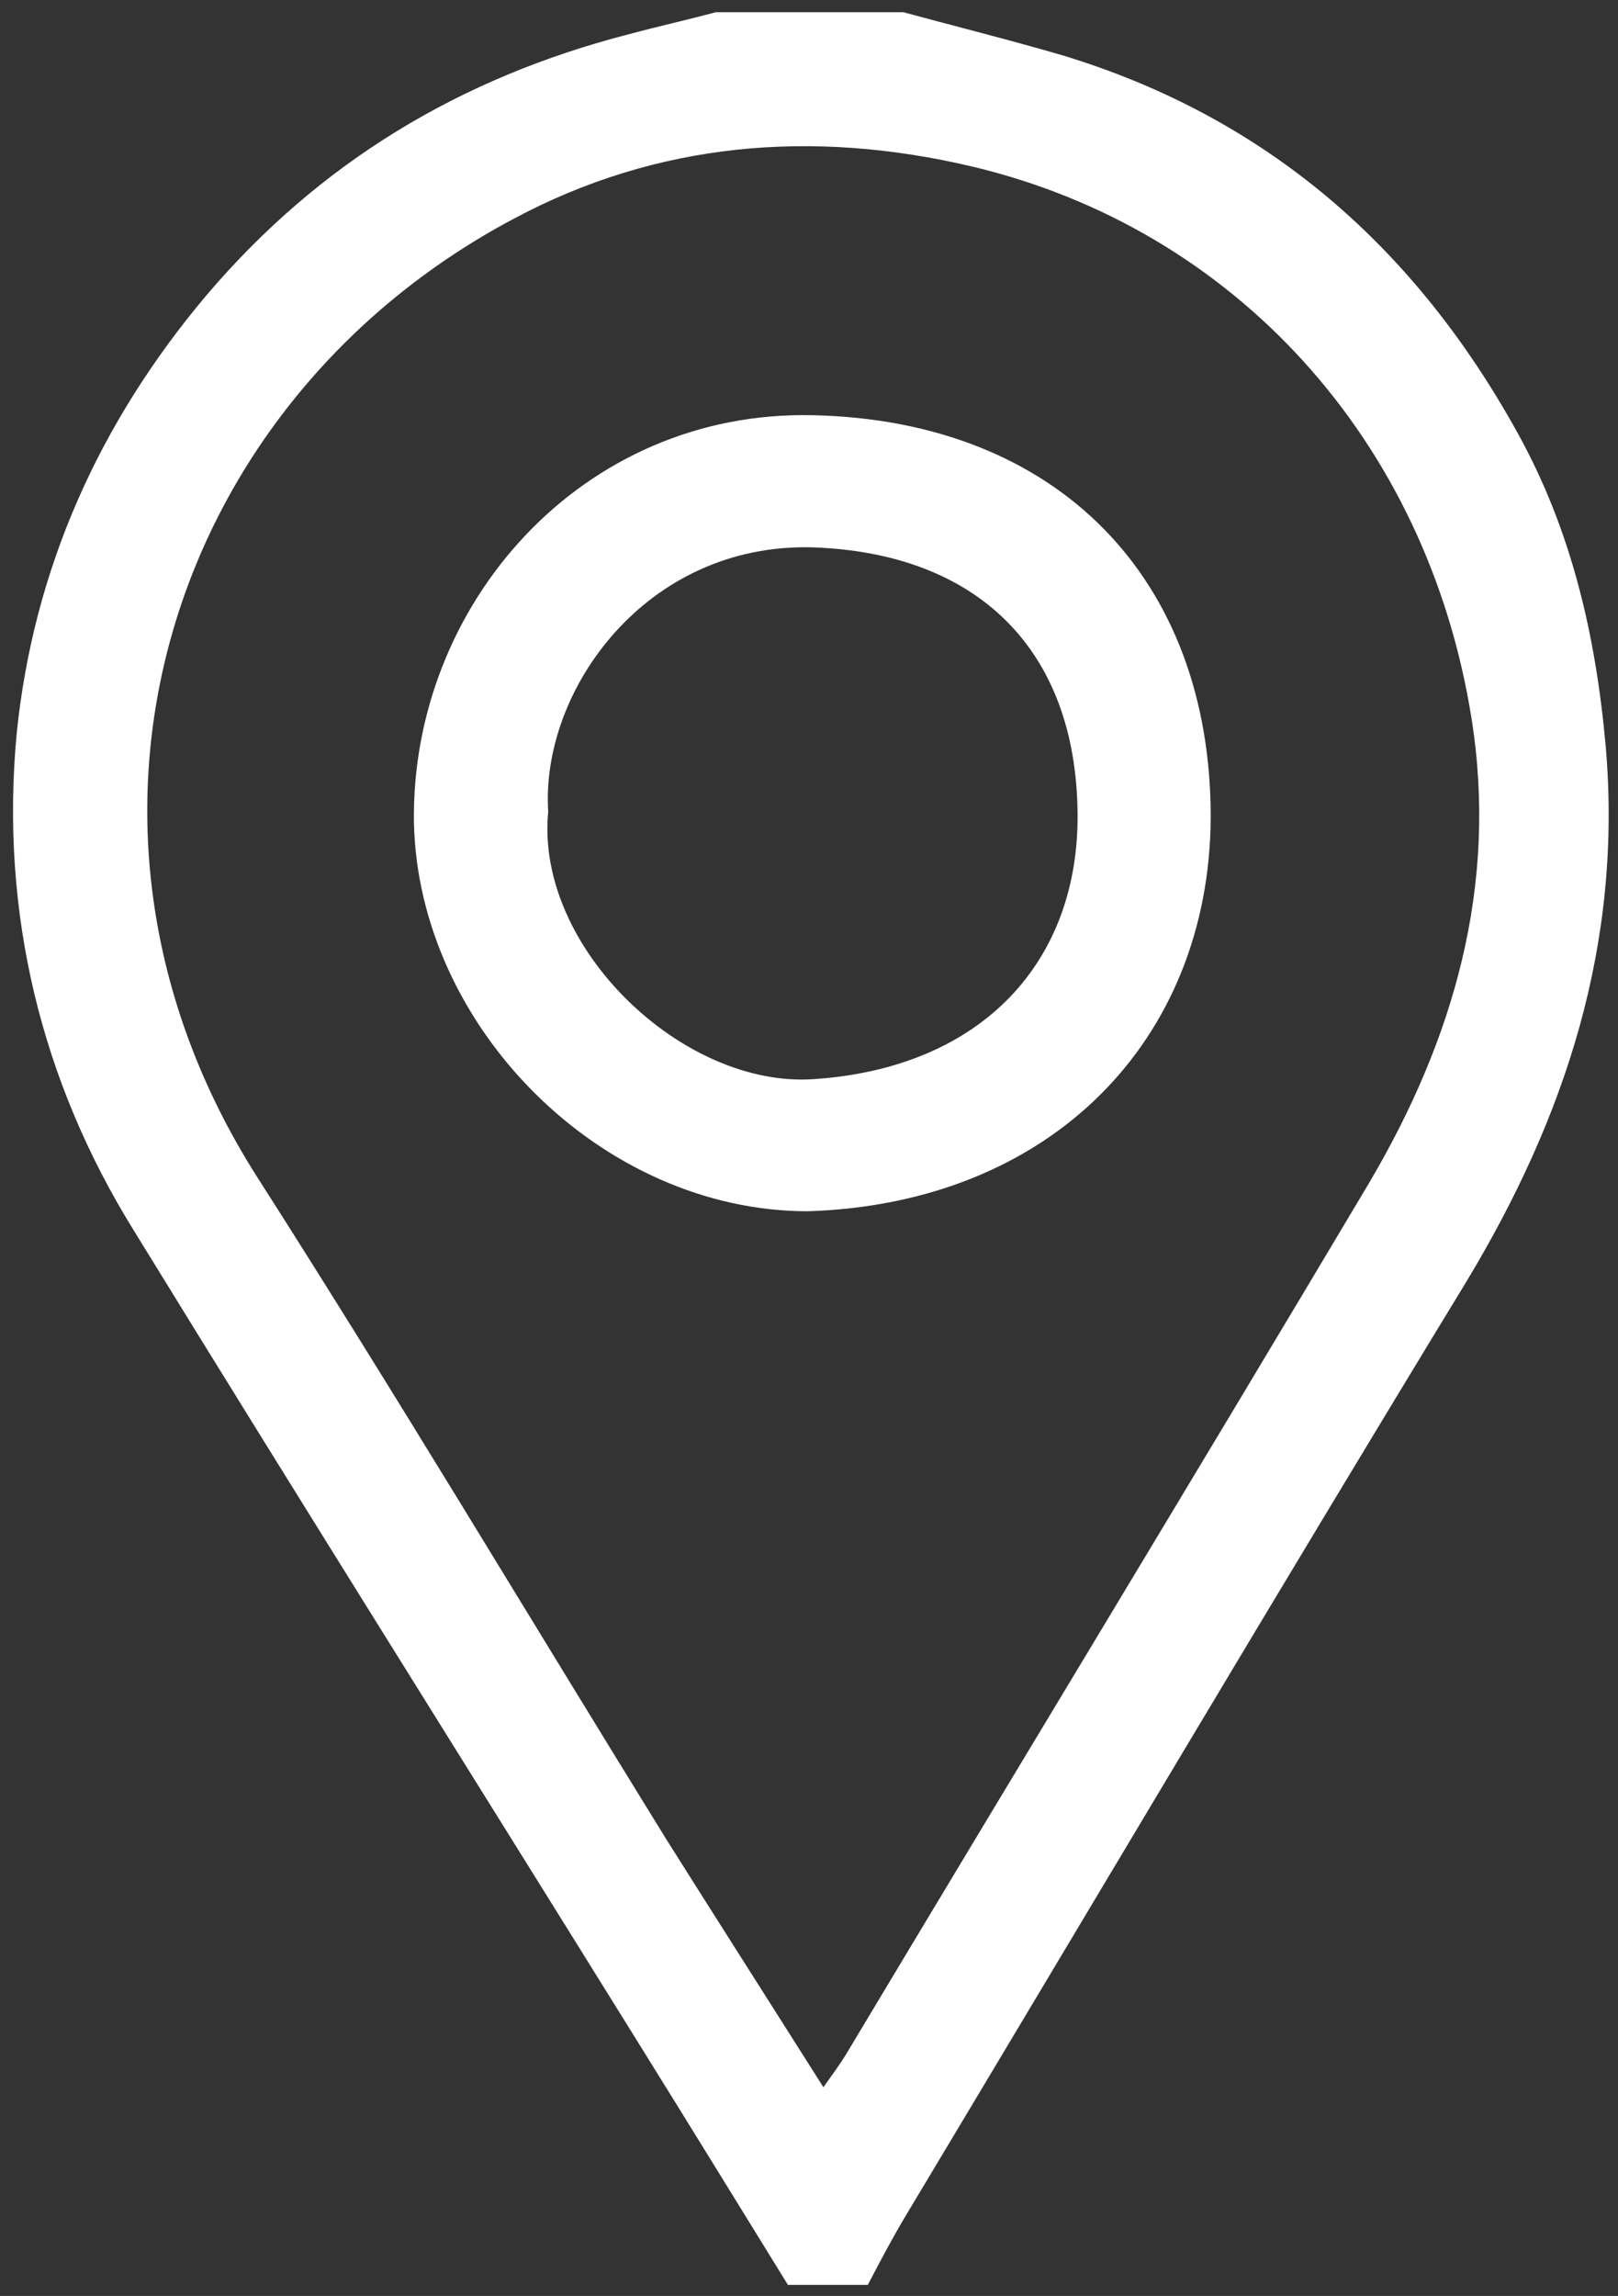
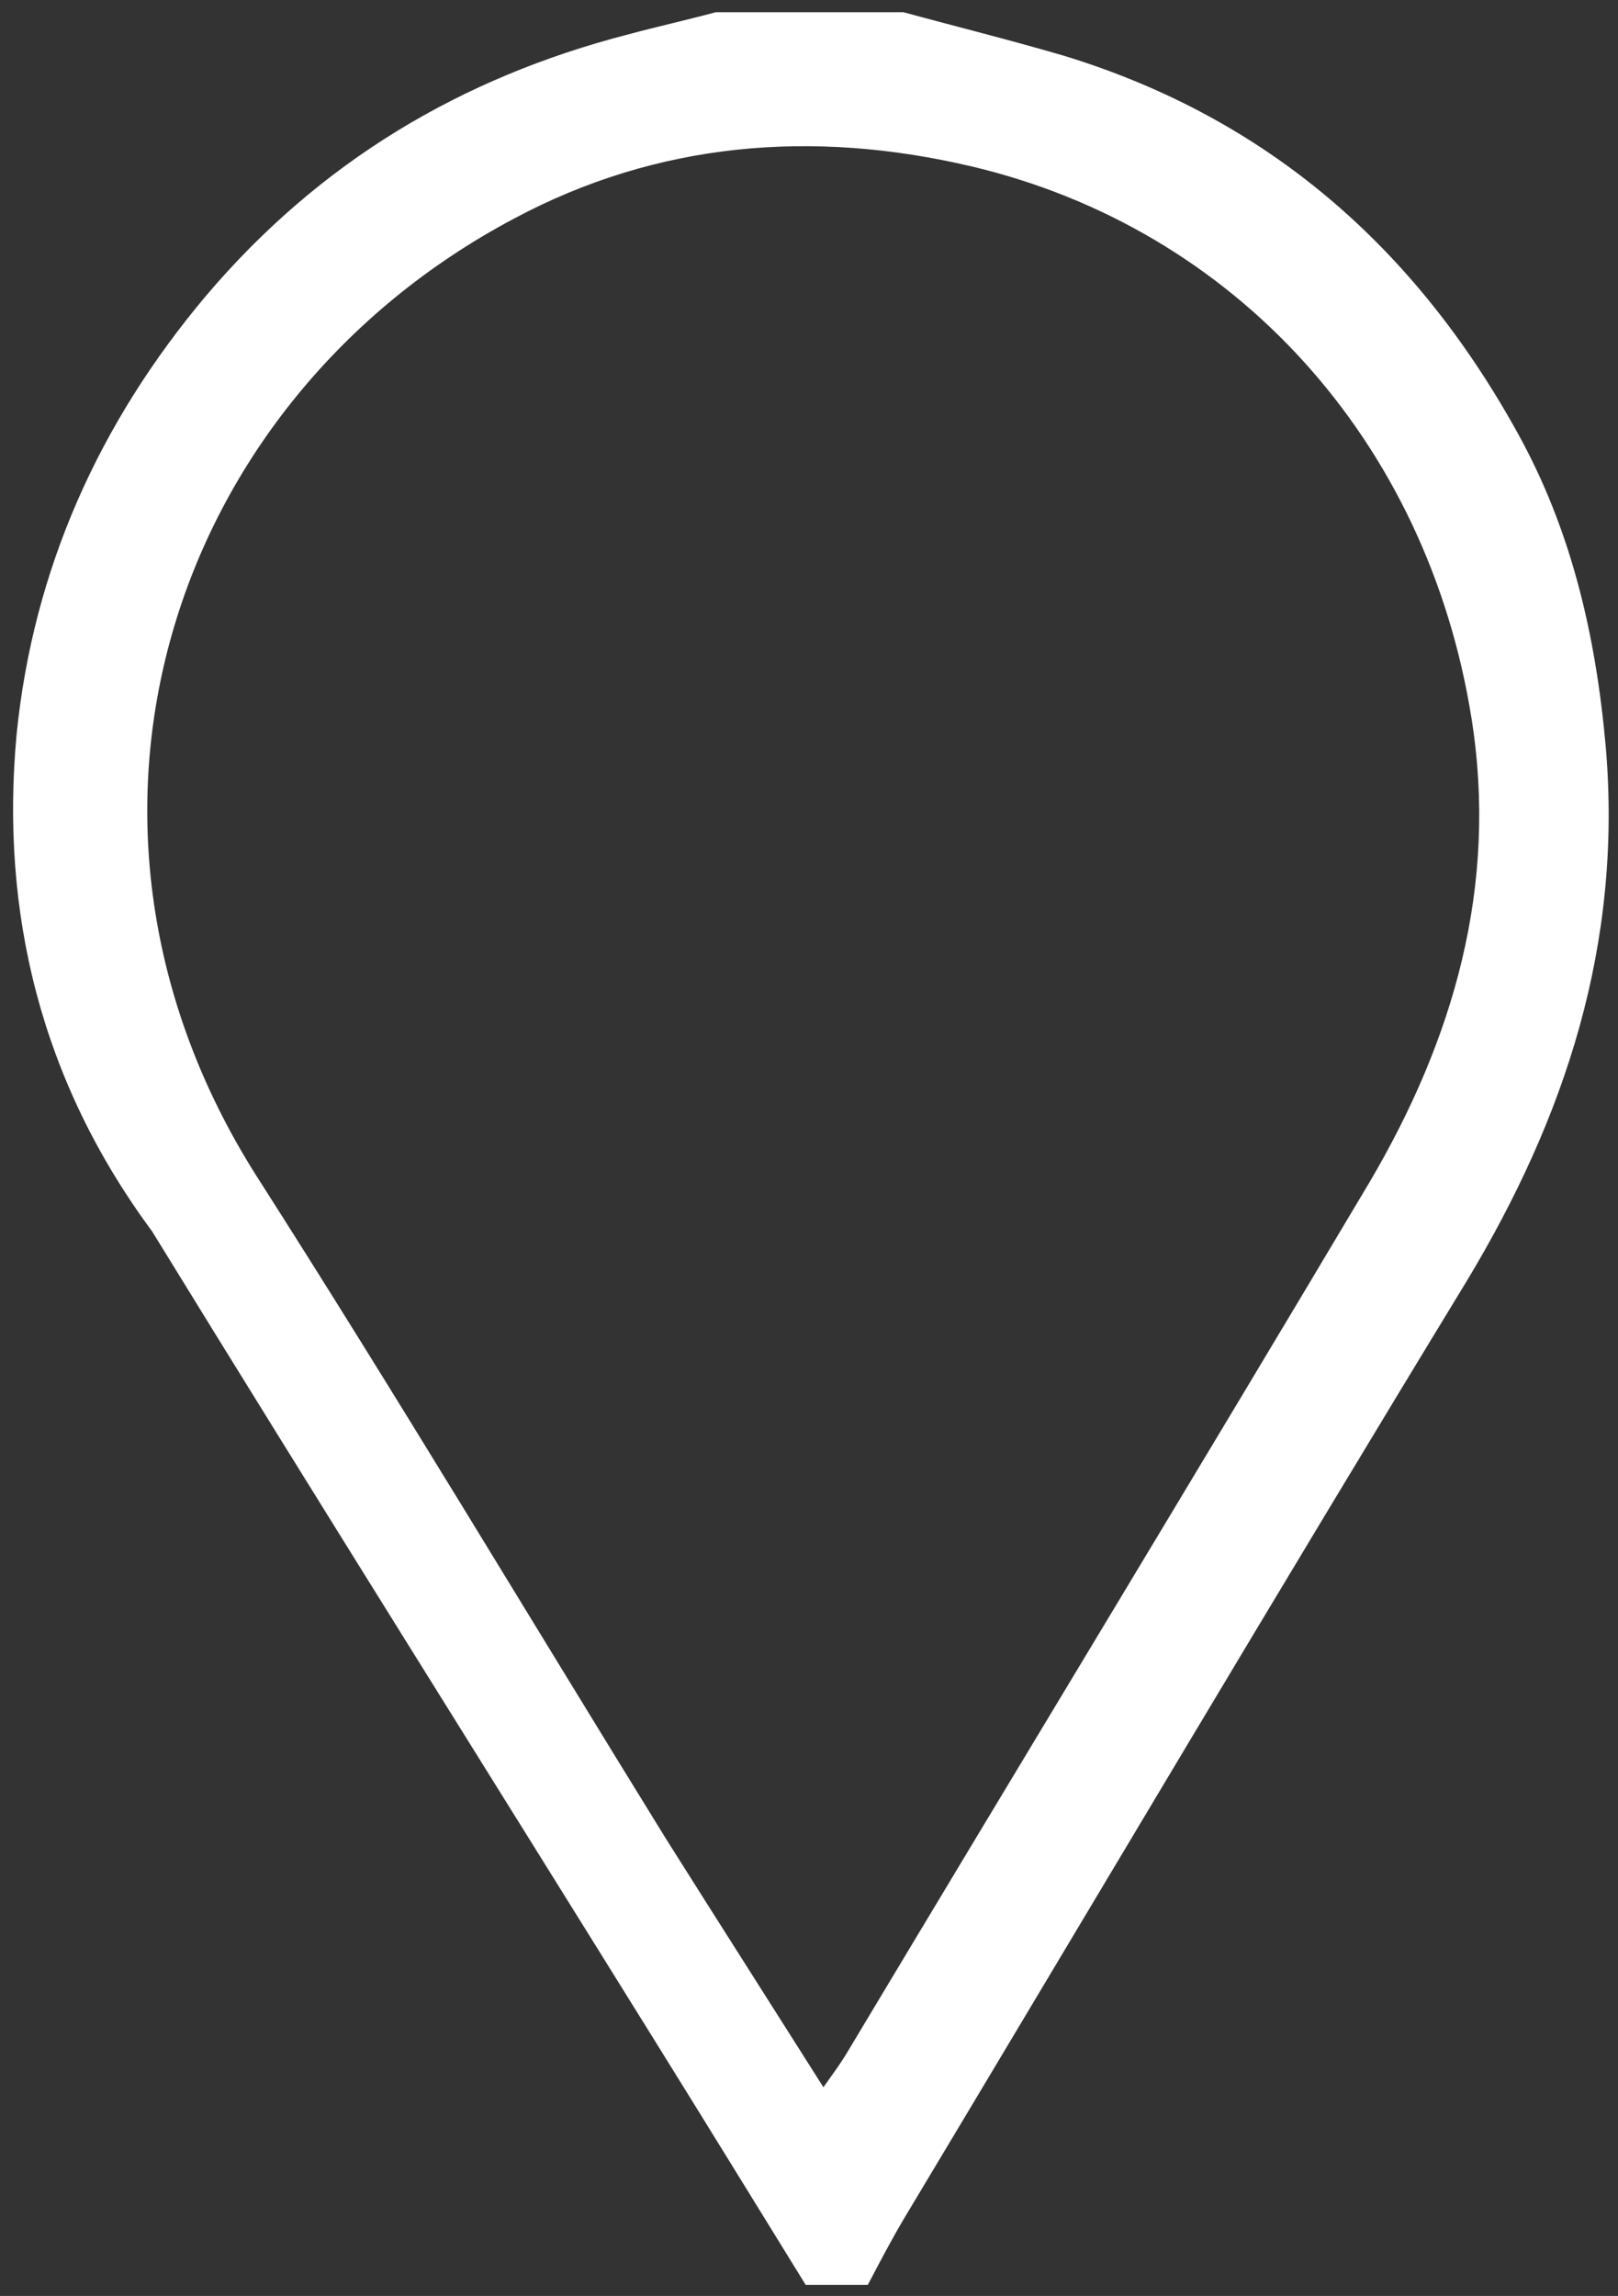
<svg xmlns="http://www.w3.org/2000/svg" version="1.1" id="Laag_1" x="0px" y="0px" viewBox="0 0 145.8 206.8" style="enable-background:new 0 0 145.8 206.8;" xml:space="preserve">
  <rect x="0" y="0" width="145.8" height="206.8" fill="#333333" stroke="none" />
  <style type="text/css">
	.st0{fill:#FFFFFF;}
</style>
  <g>
-     <path class="st0" d="M81.4,1.1C86.2,2.4,91,3.6,95.8,5c18.4,5.6,31.7,17.3,40.9,33.9c4.9,8.8,7.1,18.3,8,28.4   c1.5,17.7-3.6,33.3-12.6,48.2c-17,27.9-33.7,56.1-50.5,84.1c-1.2,2-2.3,4.1-3.4,6.2c-0.5,0-1.1,0-1.6,0c-0.3,0-0.5,0-0.8,0   c-1.6,0-3.2,0-4.8,0c-4.5-7.3-9-14.6-13.6-22c-15.1-24.3-30.3-48.5-45.3-72.9C3.7,97.4,0,82.2,1.5,66.1C3,51.3,8.9,38.1,18.6,26.6   c10.2-12,22.9-19.6,38-23.5c2.6-0.7,5.3-1.3,7.9-2C70.2,1.1,75.8,1.1,81.4,1.1z M74.2,188c1-1.4,1.5-2.1,2-2.9   c15.7-26.2,31.6-52.4,47.2-78.6c7.6-12.9,11.6-26.7,9.2-41.8c-4-25.1-21.4-44.1-45-49.7c-14.4-3.4-28.4-2.2-41.3,4.7   C15.2,36.2,3,74.2,23.1,105.9c12.6,19.7,24.6,39.8,36.9,59.7C64.6,172.9,69.2,180.1,74.2,188z" />
-     <path class="st0" d="M72.8,109.1c-18.6,0-35.1-16.6-35.5-35c-0.3-19.6,15.1-37.2,36-36.7c22,0.5,35.8,14.7,35.8,36.2   C109,93.7,94.7,108.4,72.8,109.1z M49.4,73.1C48.2,85.3,61.5,98,73.3,97.2c15.2-1,24-10.6,23.8-24.1c-0.2-14.6-9-23.3-23.9-23.8   C58.2,48.9,48.7,62.2,49.4,73.1z" />
+     <path class="st0" d="M81.4,1.1C86.2,2.4,91,3.6,95.8,5c18.4,5.6,31.7,17.3,40.9,33.9c4.9,8.8,7.1,18.3,8,28.4   c1.5,17.7-3.6,33.3-12.6,48.2c-17,27.9-33.7,56.1-50.5,84.1c-1.2,2-2.3,4.1-3.4,6.2c-0.3,0-0.5,0-0.8,0   c-1.6,0-3.2,0-4.8,0c-4.5-7.3-9-14.6-13.6-22c-15.1-24.3-30.3-48.5-45.3-72.9C3.7,97.4,0,82.2,1.5,66.1C3,51.3,8.9,38.1,18.6,26.6   c10.2-12,22.9-19.6,38-23.5c2.6-0.7,5.3-1.3,7.9-2C70.2,1.1,75.8,1.1,81.4,1.1z M74.2,188c1-1.4,1.5-2.1,2-2.9   c15.7-26.2,31.6-52.4,47.2-78.6c7.6-12.9,11.6-26.7,9.2-41.8c-4-25.1-21.4-44.1-45-49.7c-14.4-3.4-28.4-2.2-41.3,4.7   C15.2,36.2,3,74.2,23.1,105.9c12.6,19.7,24.6,39.8,36.9,59.7C64.6,172.9,69.2,180.1,74.2,188z" />
  </g>
</svg>